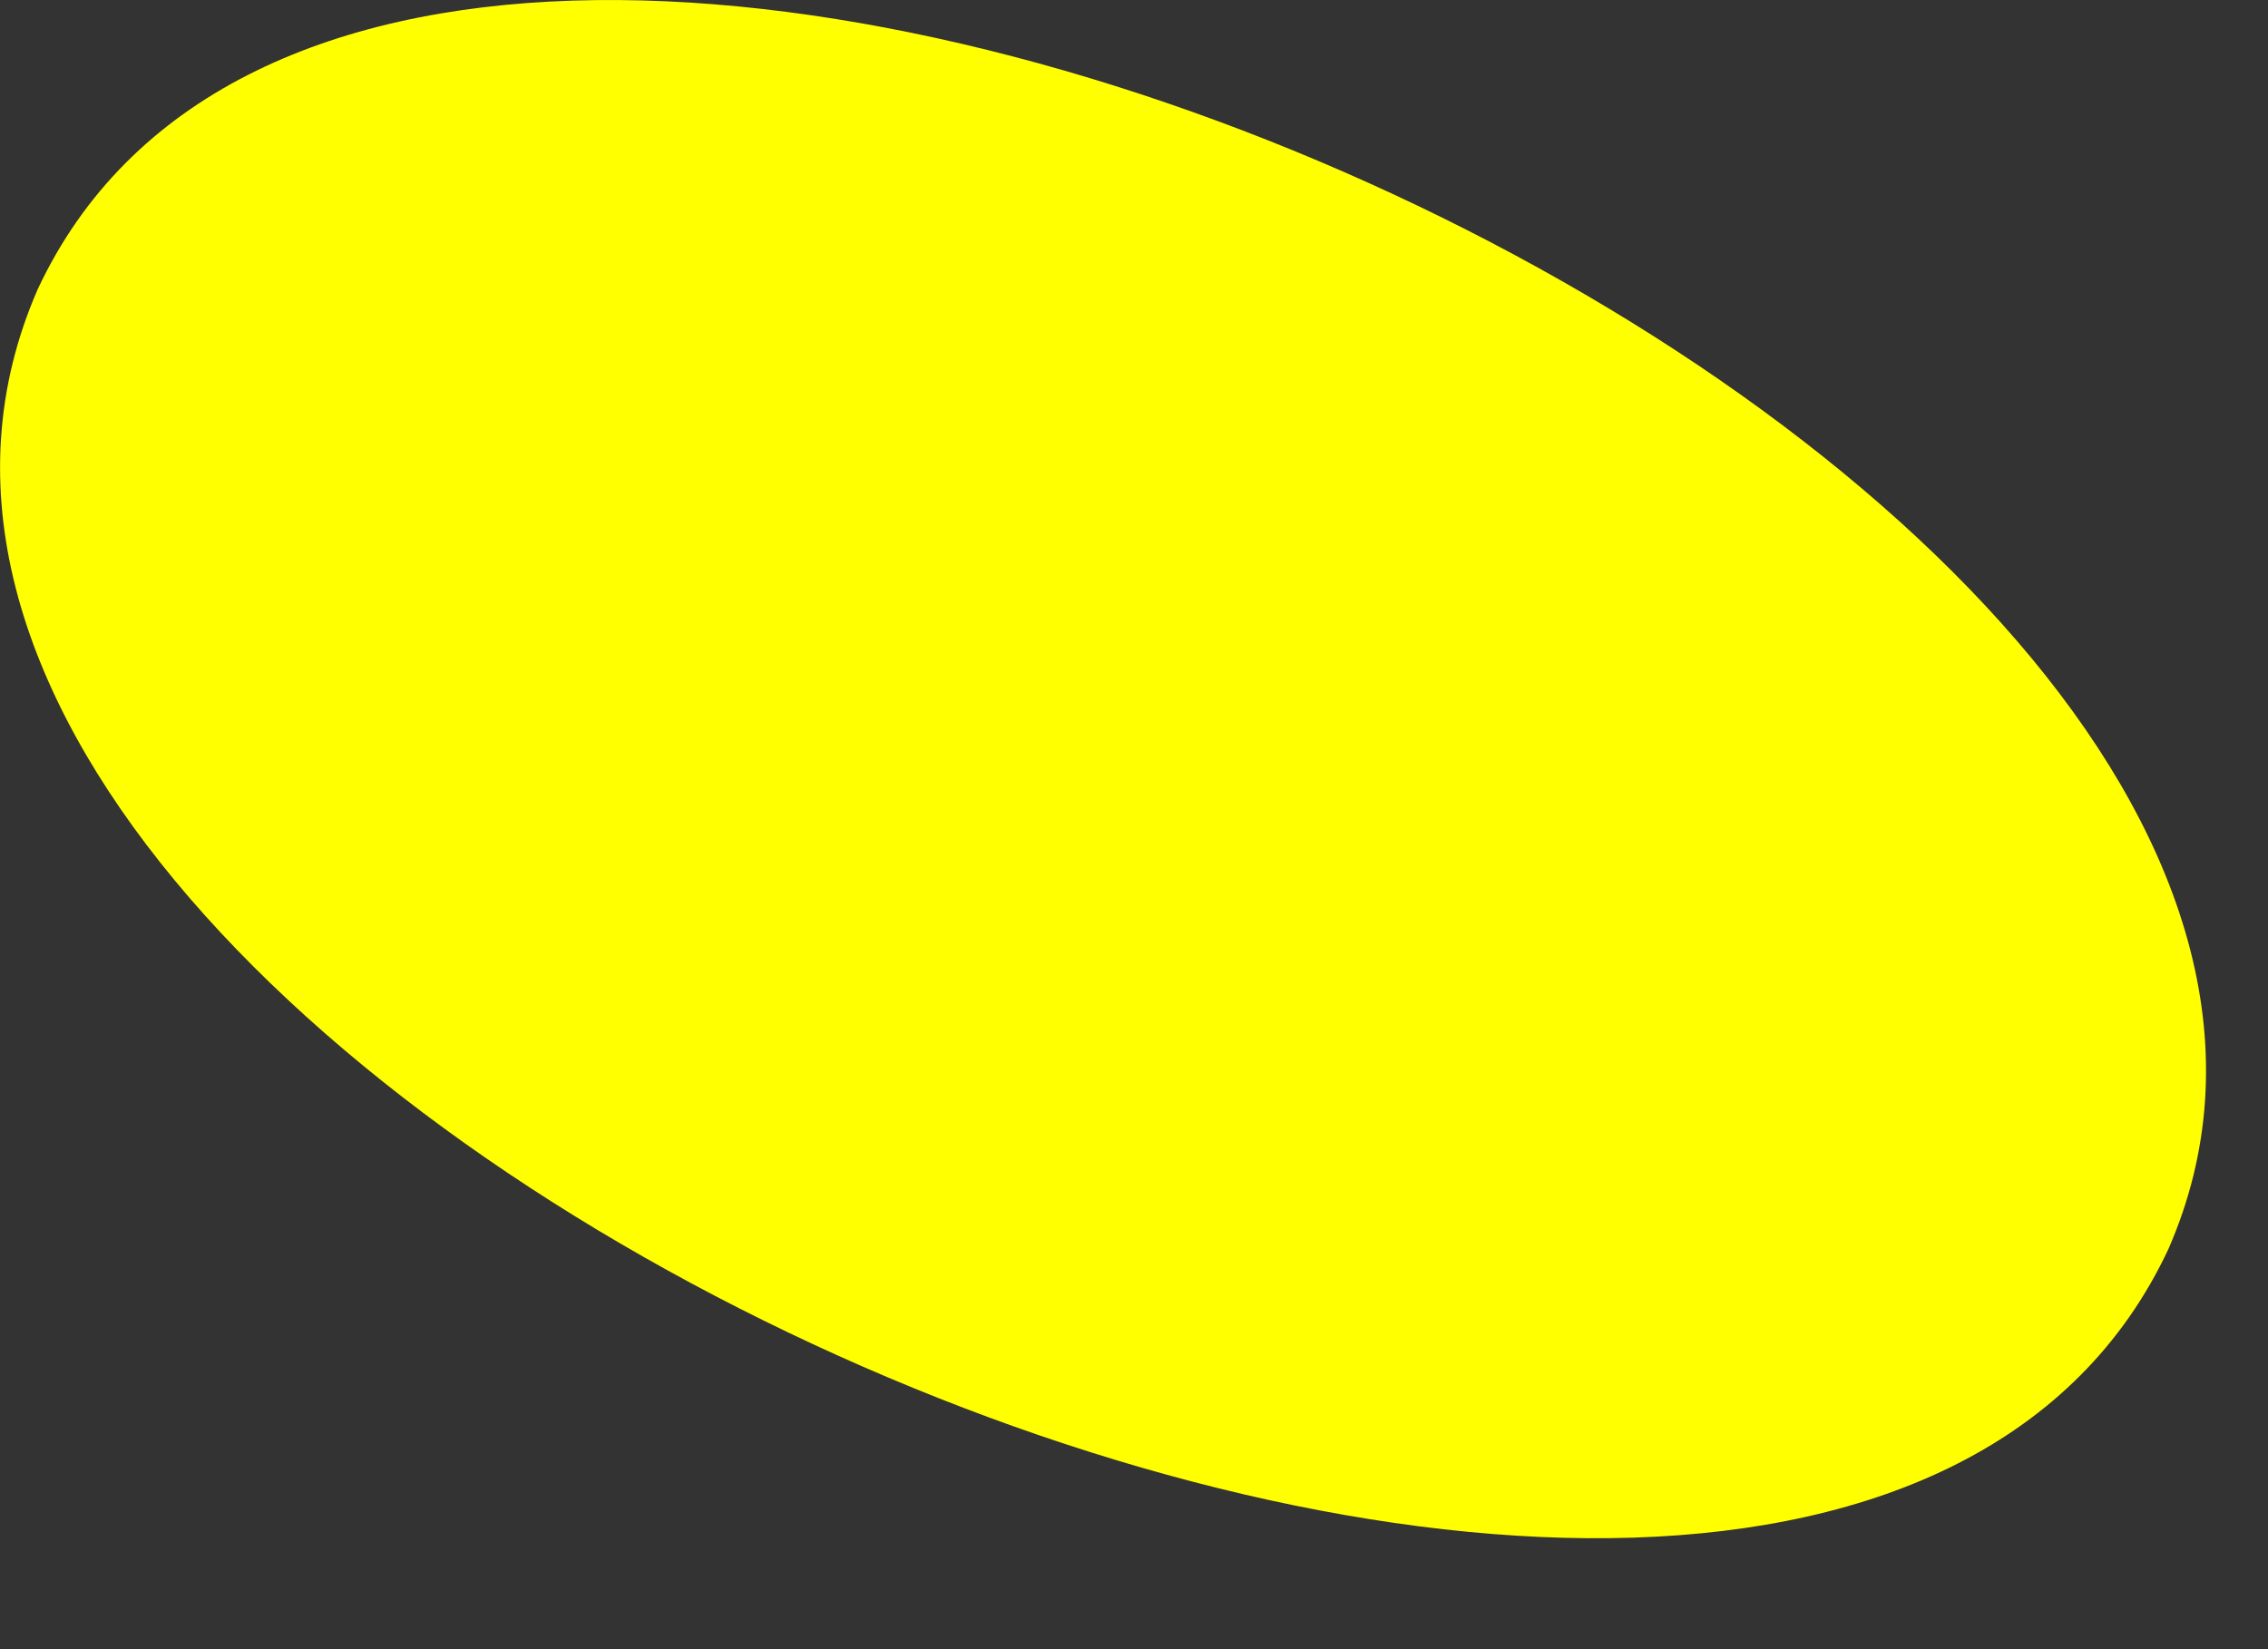
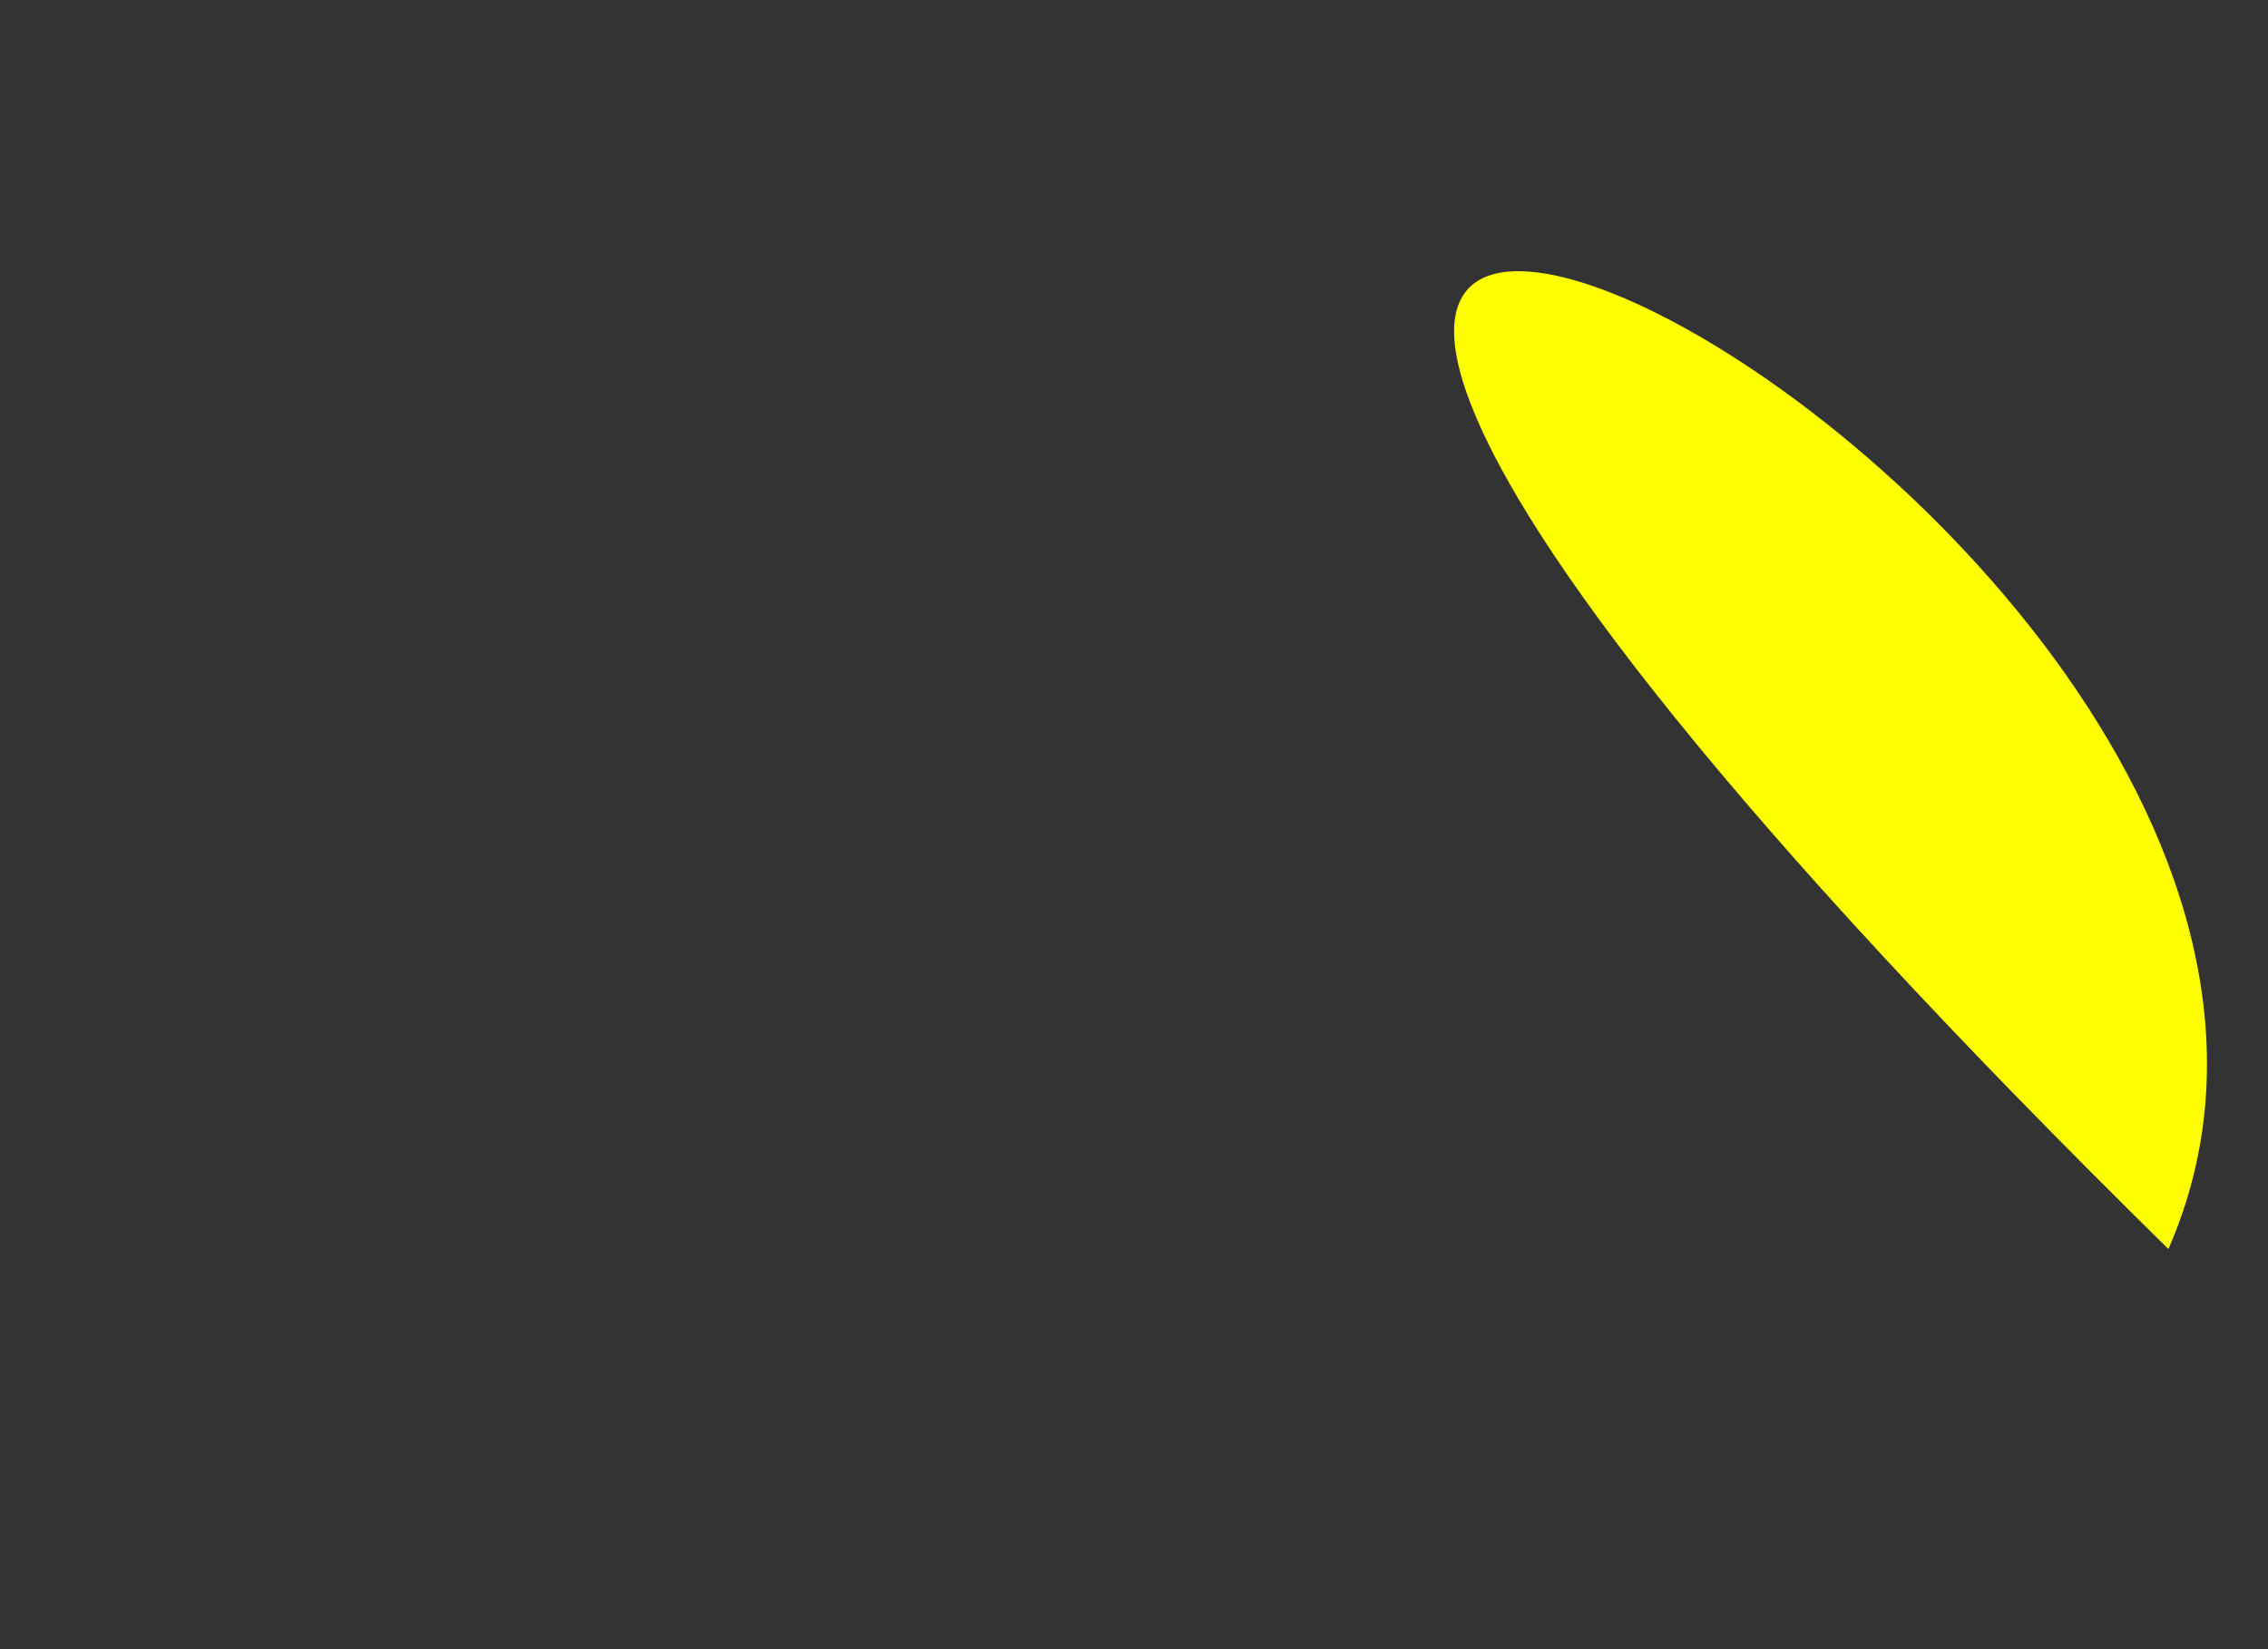
<svg xmlns="http://www.w3.org/2000/svg" fill="none" height="100%" overflow="visible" preserveAspectRatio="none" style="display: block;" viewBox="0 0 11 8" width="100%">
  <rect x="0" y="0" width="11" height="8" fill="#333333" stroke="none" />
-   <path d="M10.517 6.059C8.751 9.831 -1.483 5.216 0.183 1.403C1.948 -2.369 12.182 2.246 10.517 6.059Z" fill="#FFFF00" id="cdncdndjn" />
+   <path d="M10.517 6.059C1.948 -2.369 12.182 2.246 10.517 6.059Z" fill="#FFFF00" id="cdncdndjn" />
</svg>